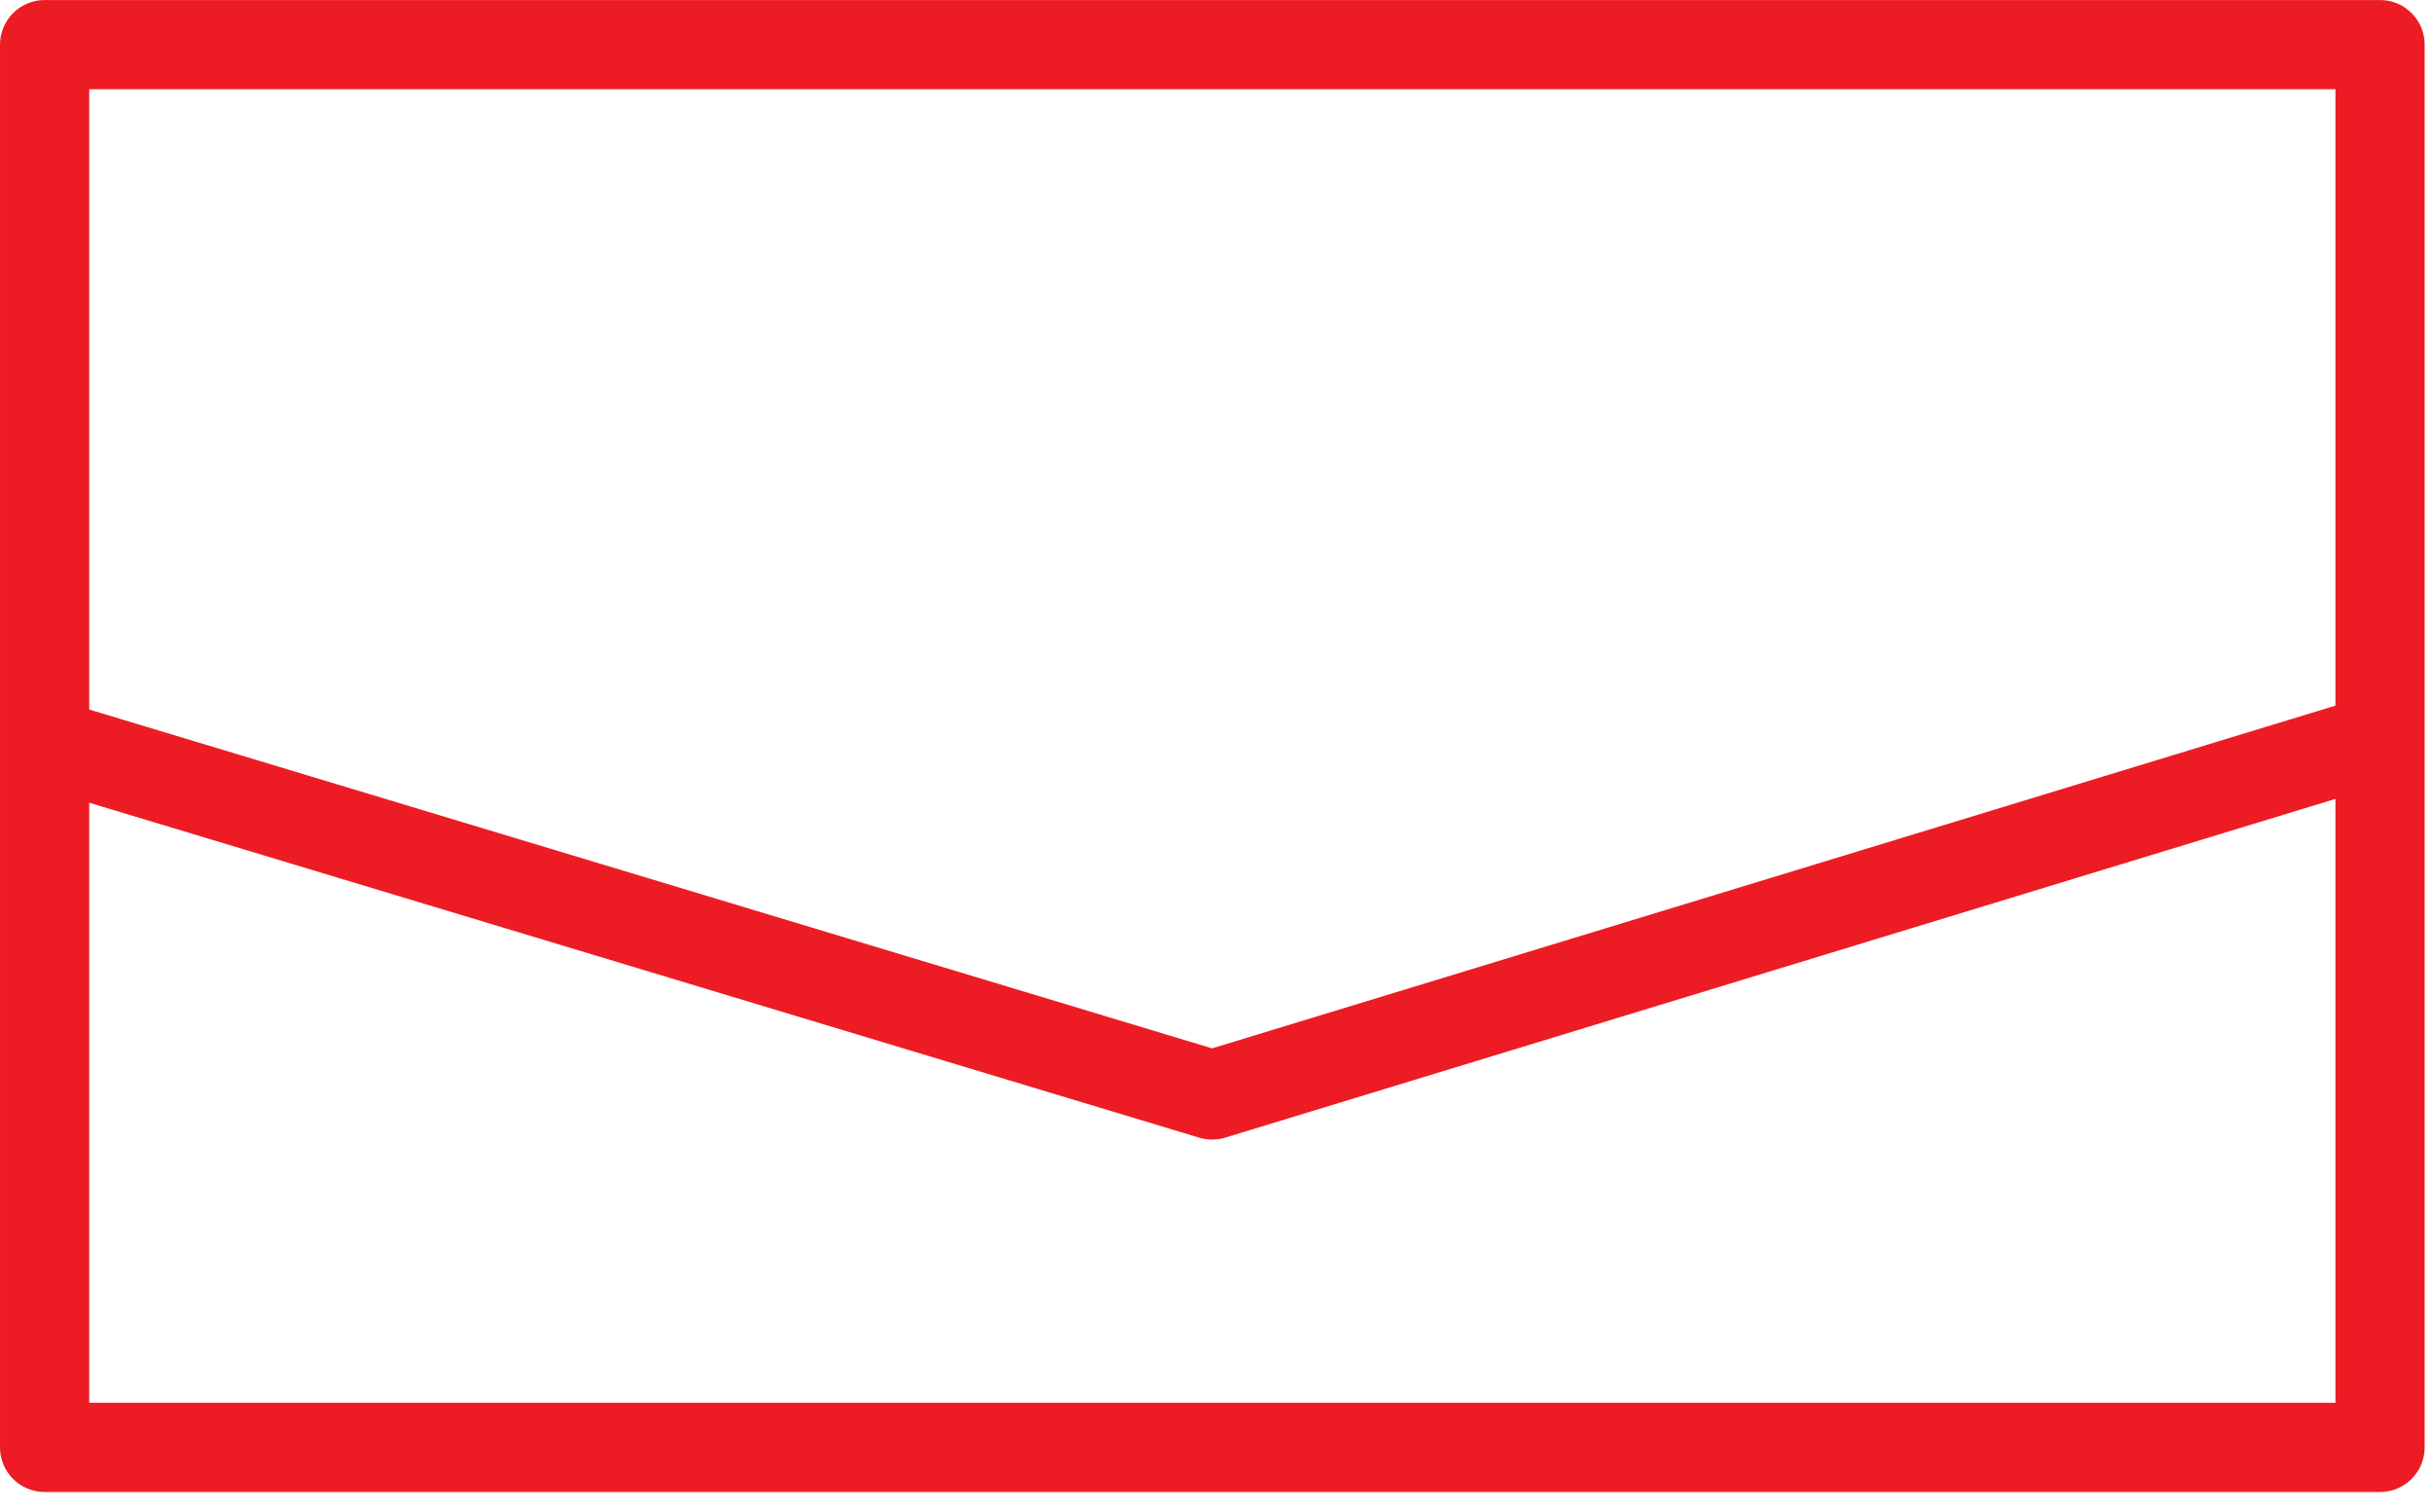
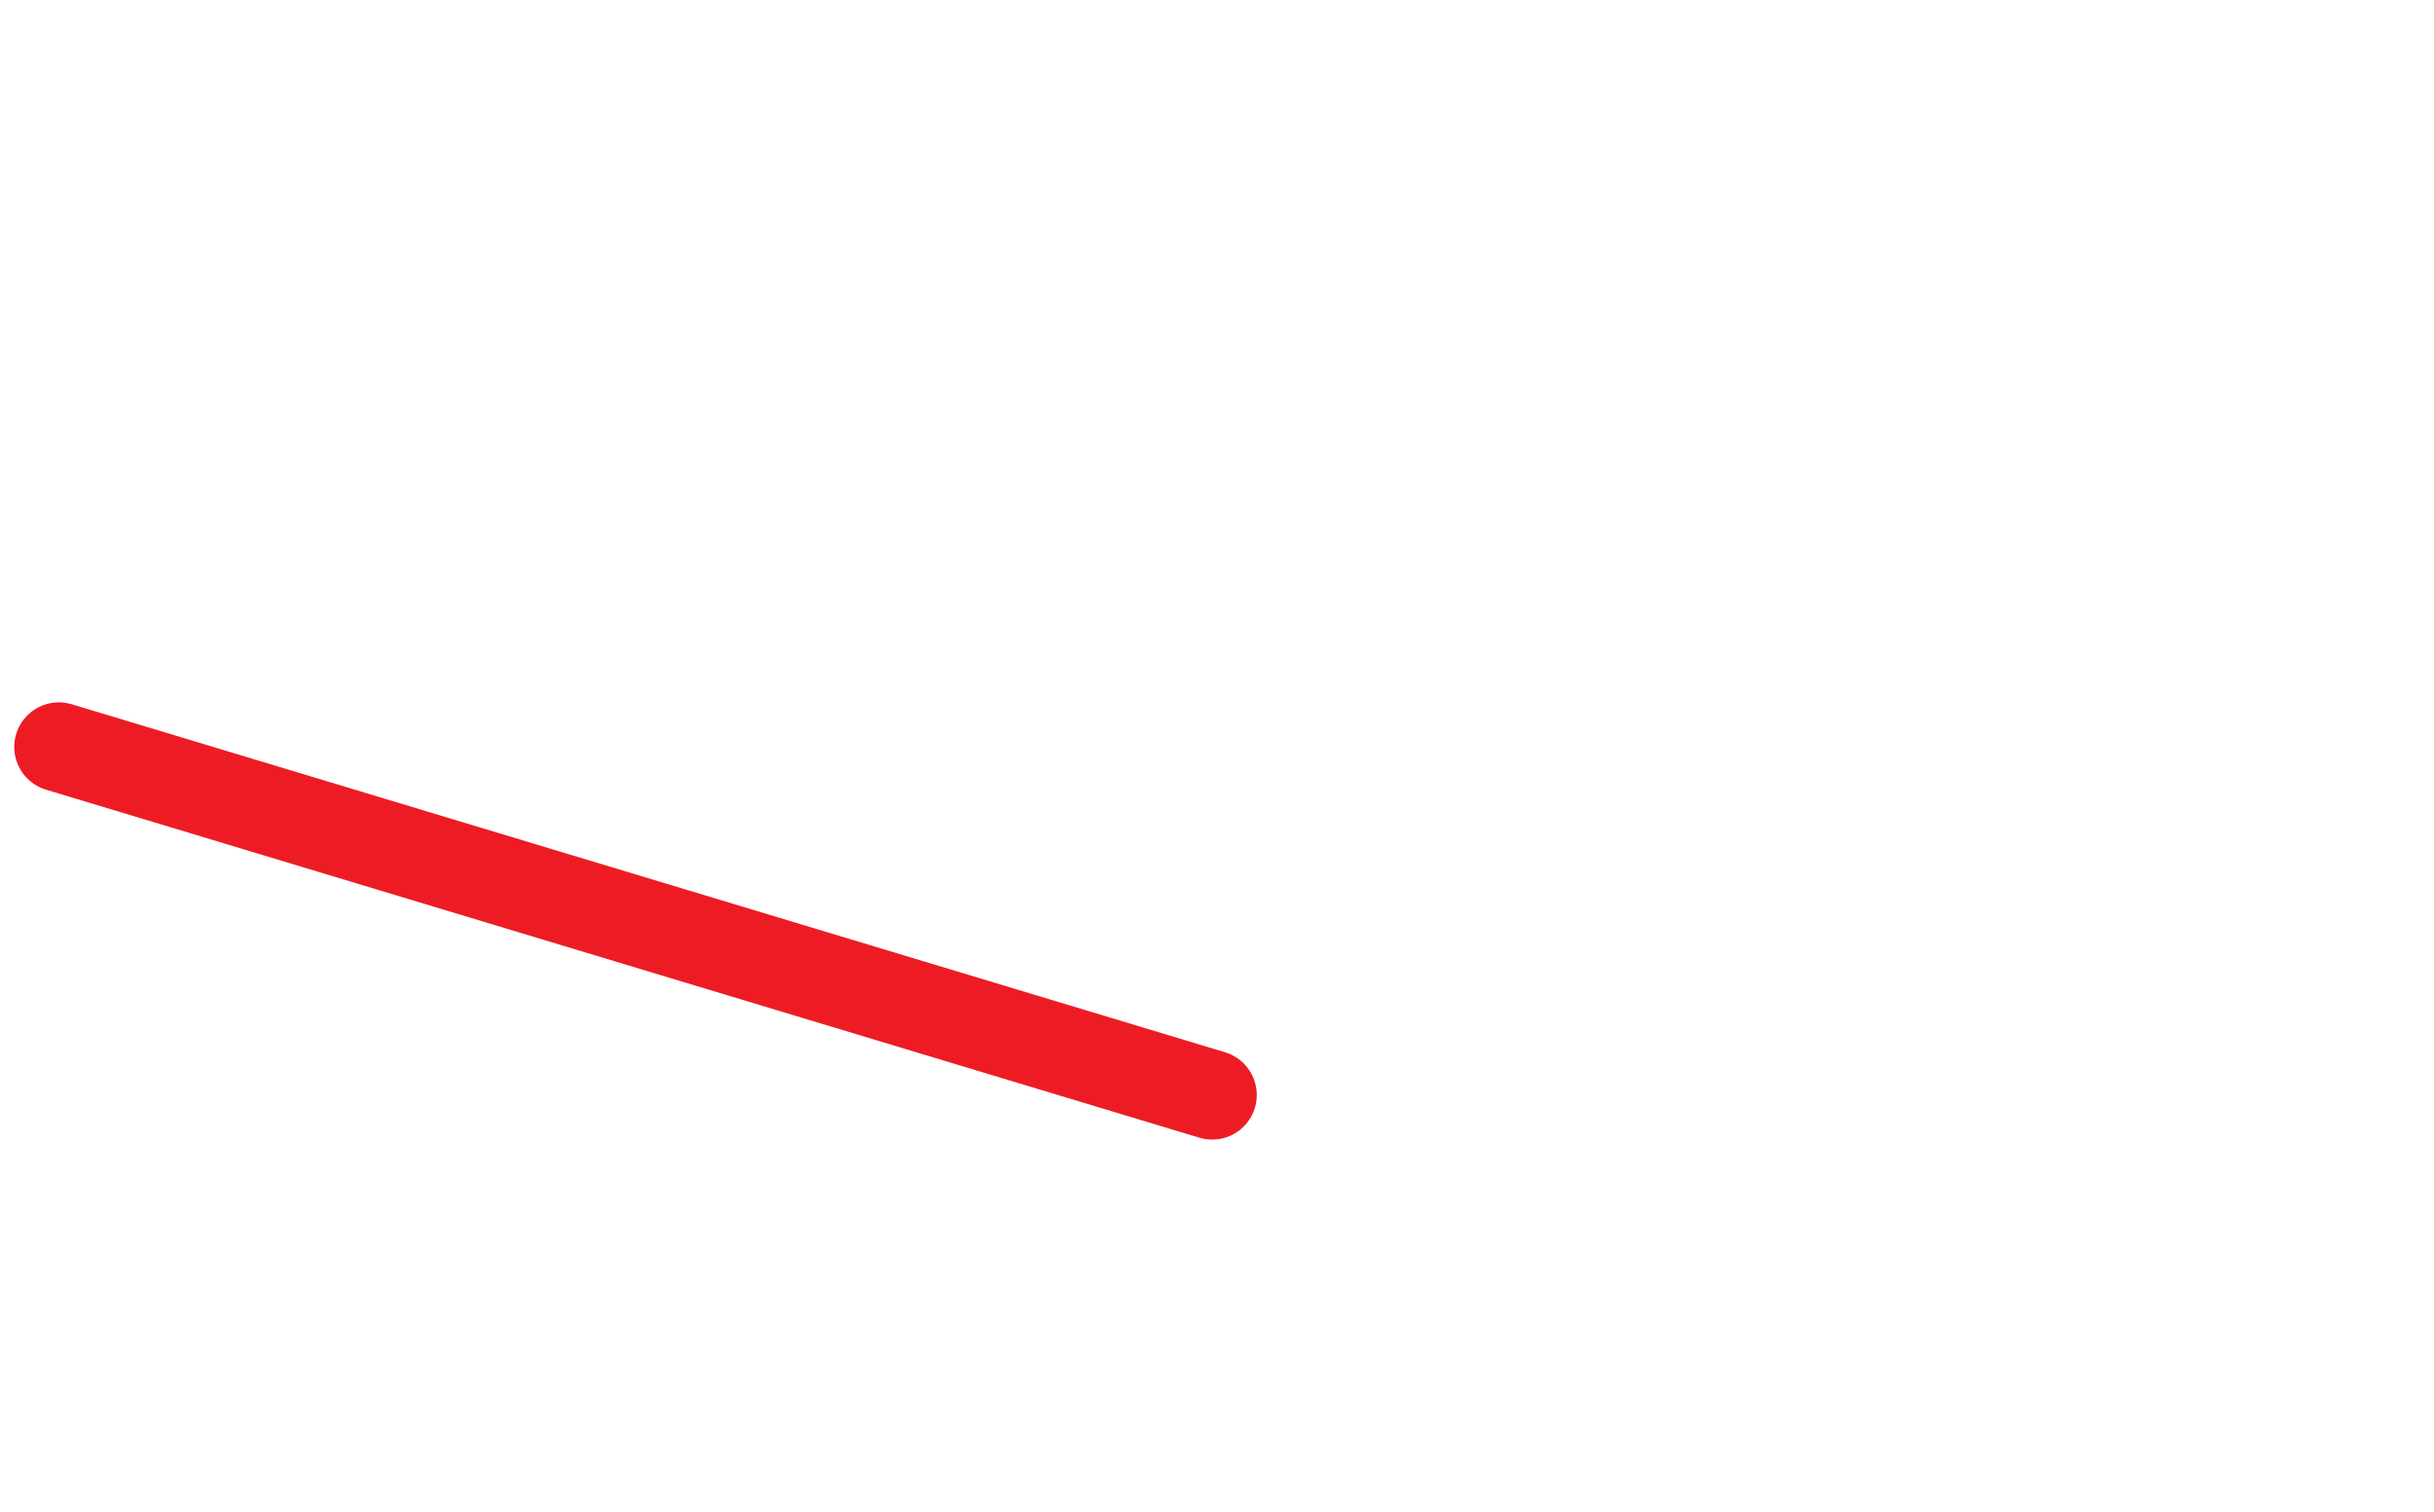
<svg xmlns="http://www.w3.org/2000/svg" width="100%" height="100%" viewBox="0 0 66 41" version="1.1" xml:space="preserve" style="fill-rule:evenodd;clip-rule:evenodd;stroke-linecap:round;stroke-linejoin:round;">
  <g transform="matrix(2.419,0,0,2.419,1.21,39.247)">
-     <path d="M0,-15.724L0,0L26.179,0L26.179,-15.724L0,-15.724Z" style="fill:none;fill-rule:nonzero;stroke:rgb(237,28,36);stroke-width:1px;" />
-   </g>
+     </g>
  <g transform="matrix(2.419,0,0,2.419,1.596,29.691)">
-     <path d="M0,-3.901C4.309,-2.601 8.618,-1.3 12.928,0C17.19,-1.3 21.452,-2.6 25.714,-3.901" style="fill:none;fill-rule:nonzero;stroke:rgb(237,28,36);stroke-width:1px;" />
+     <path d="M0,-3.901C4.309,-2.601 8.618,-1.3 12.928,0" style="fill:none;fill-rule:nonzero;stroke:rgb(237,28,36);stroke-width:1px;" />
  </g>
</svg>